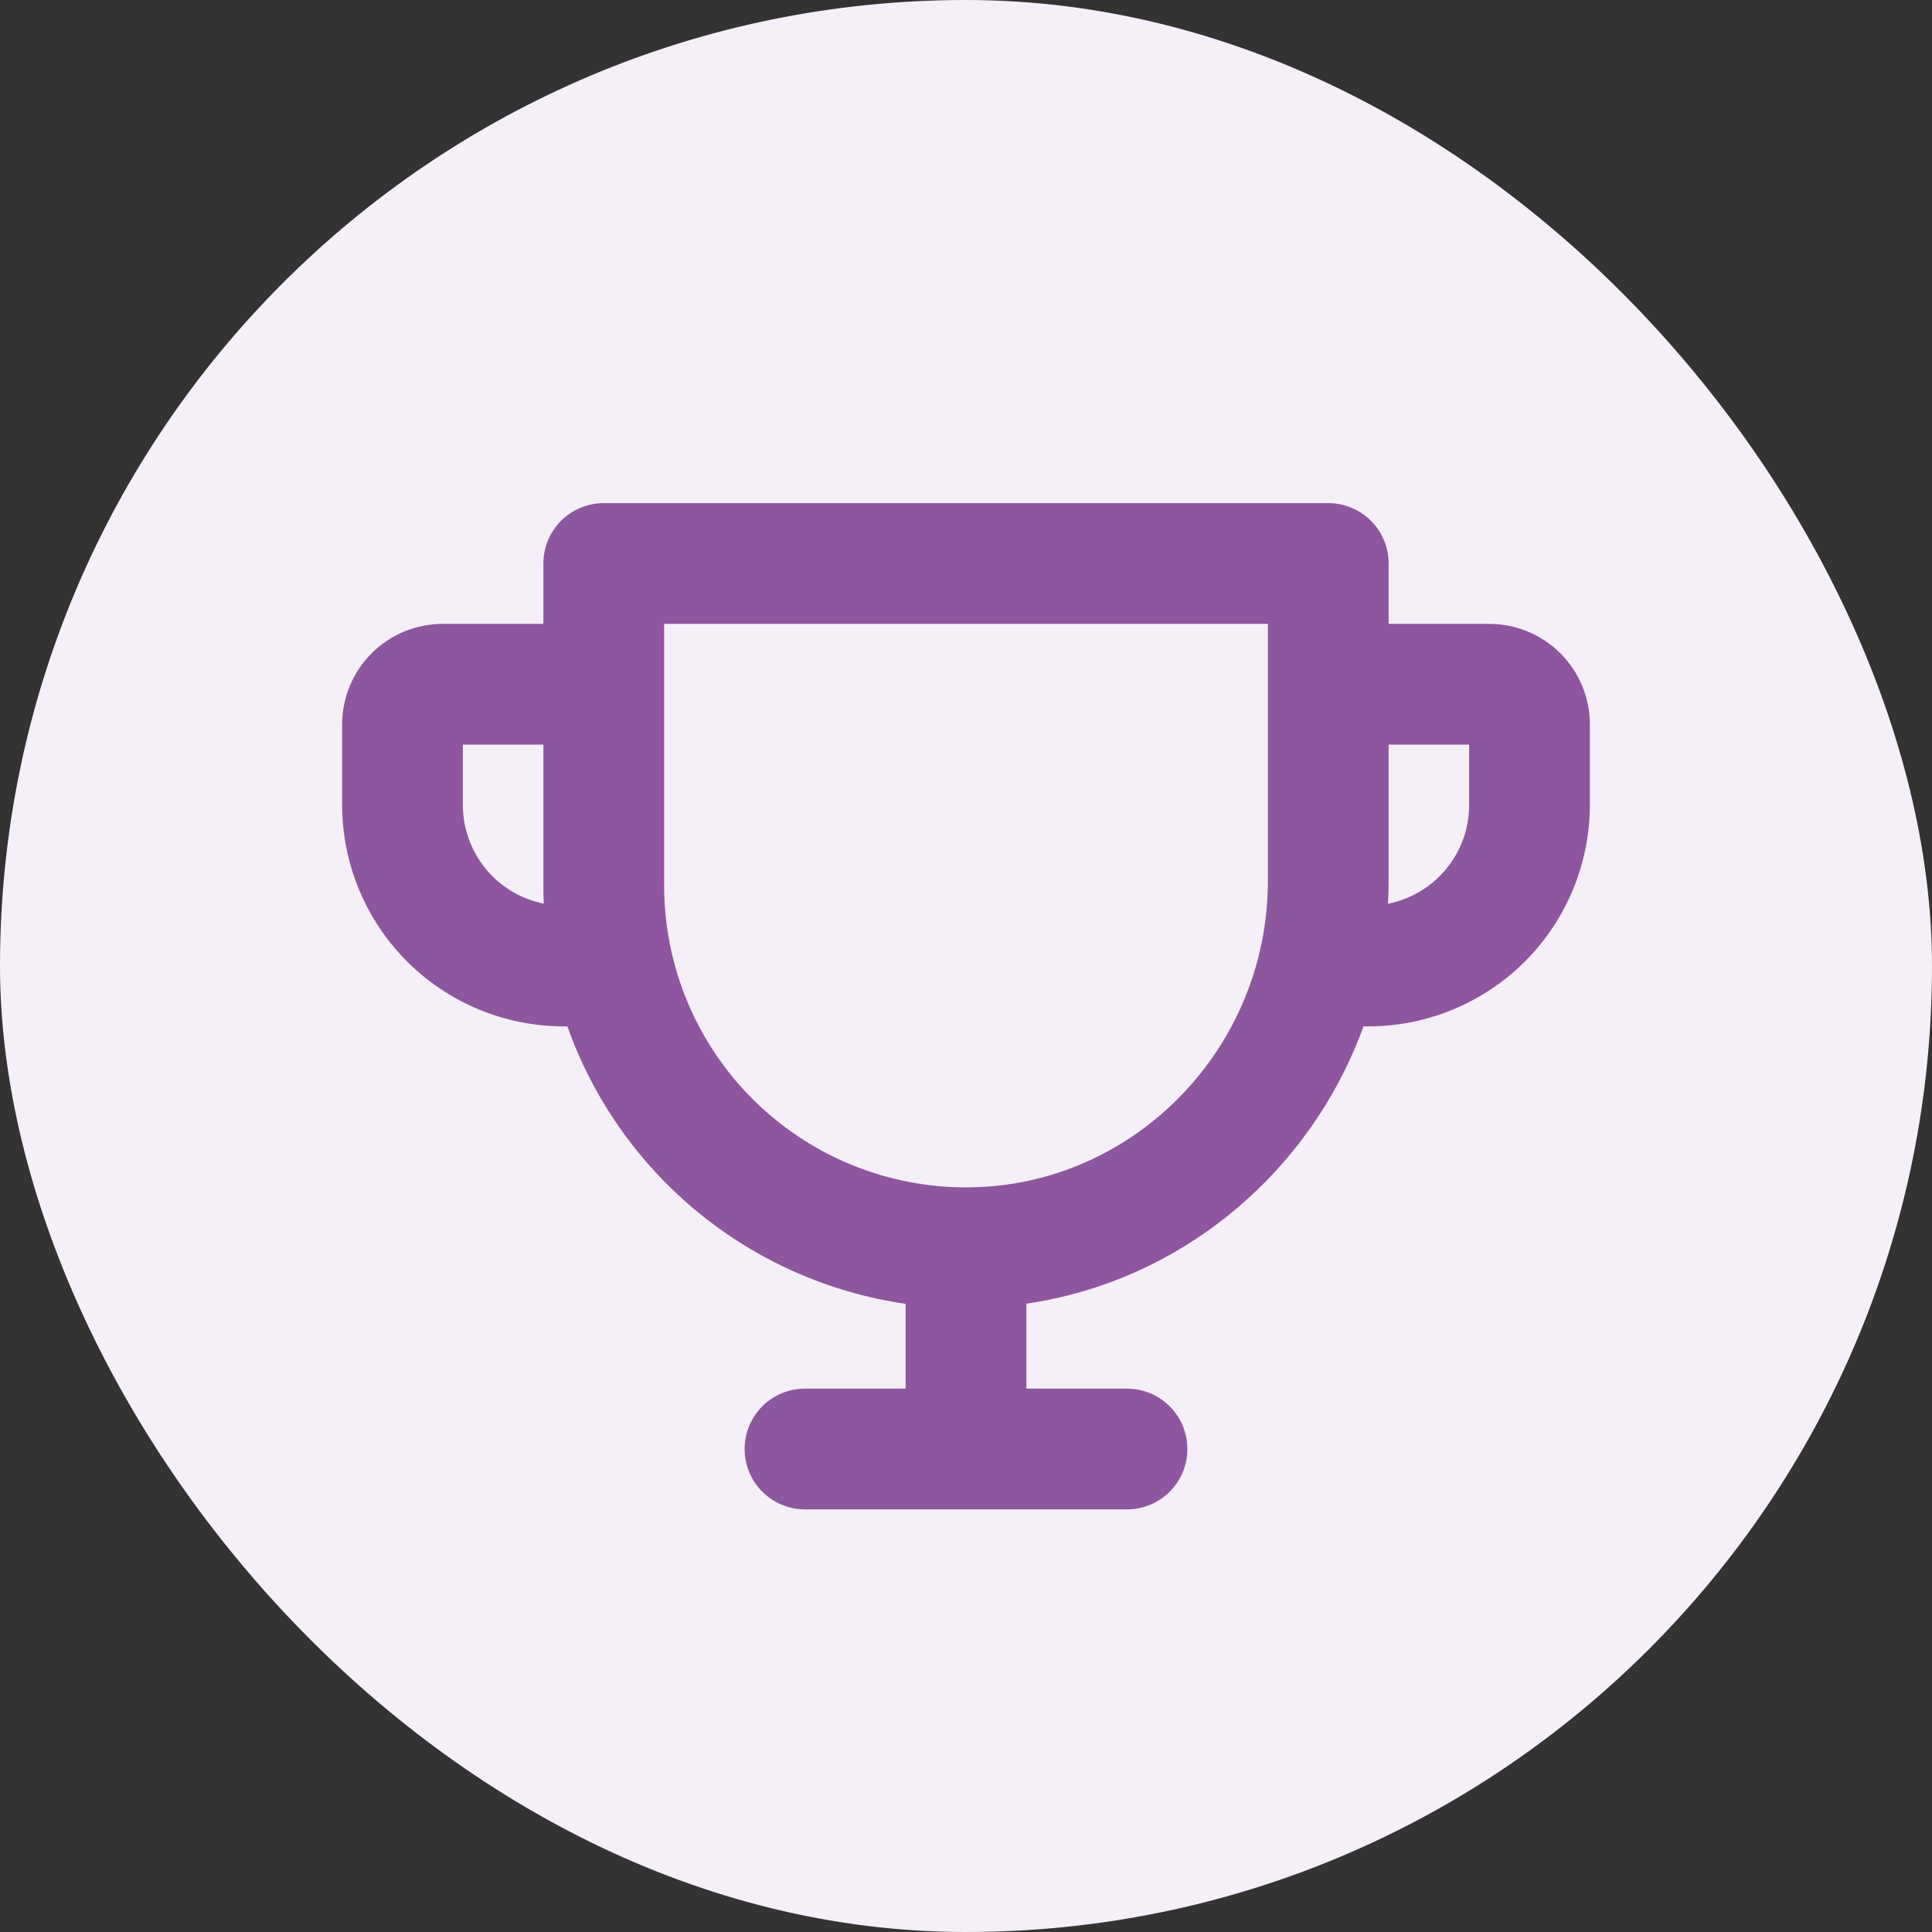
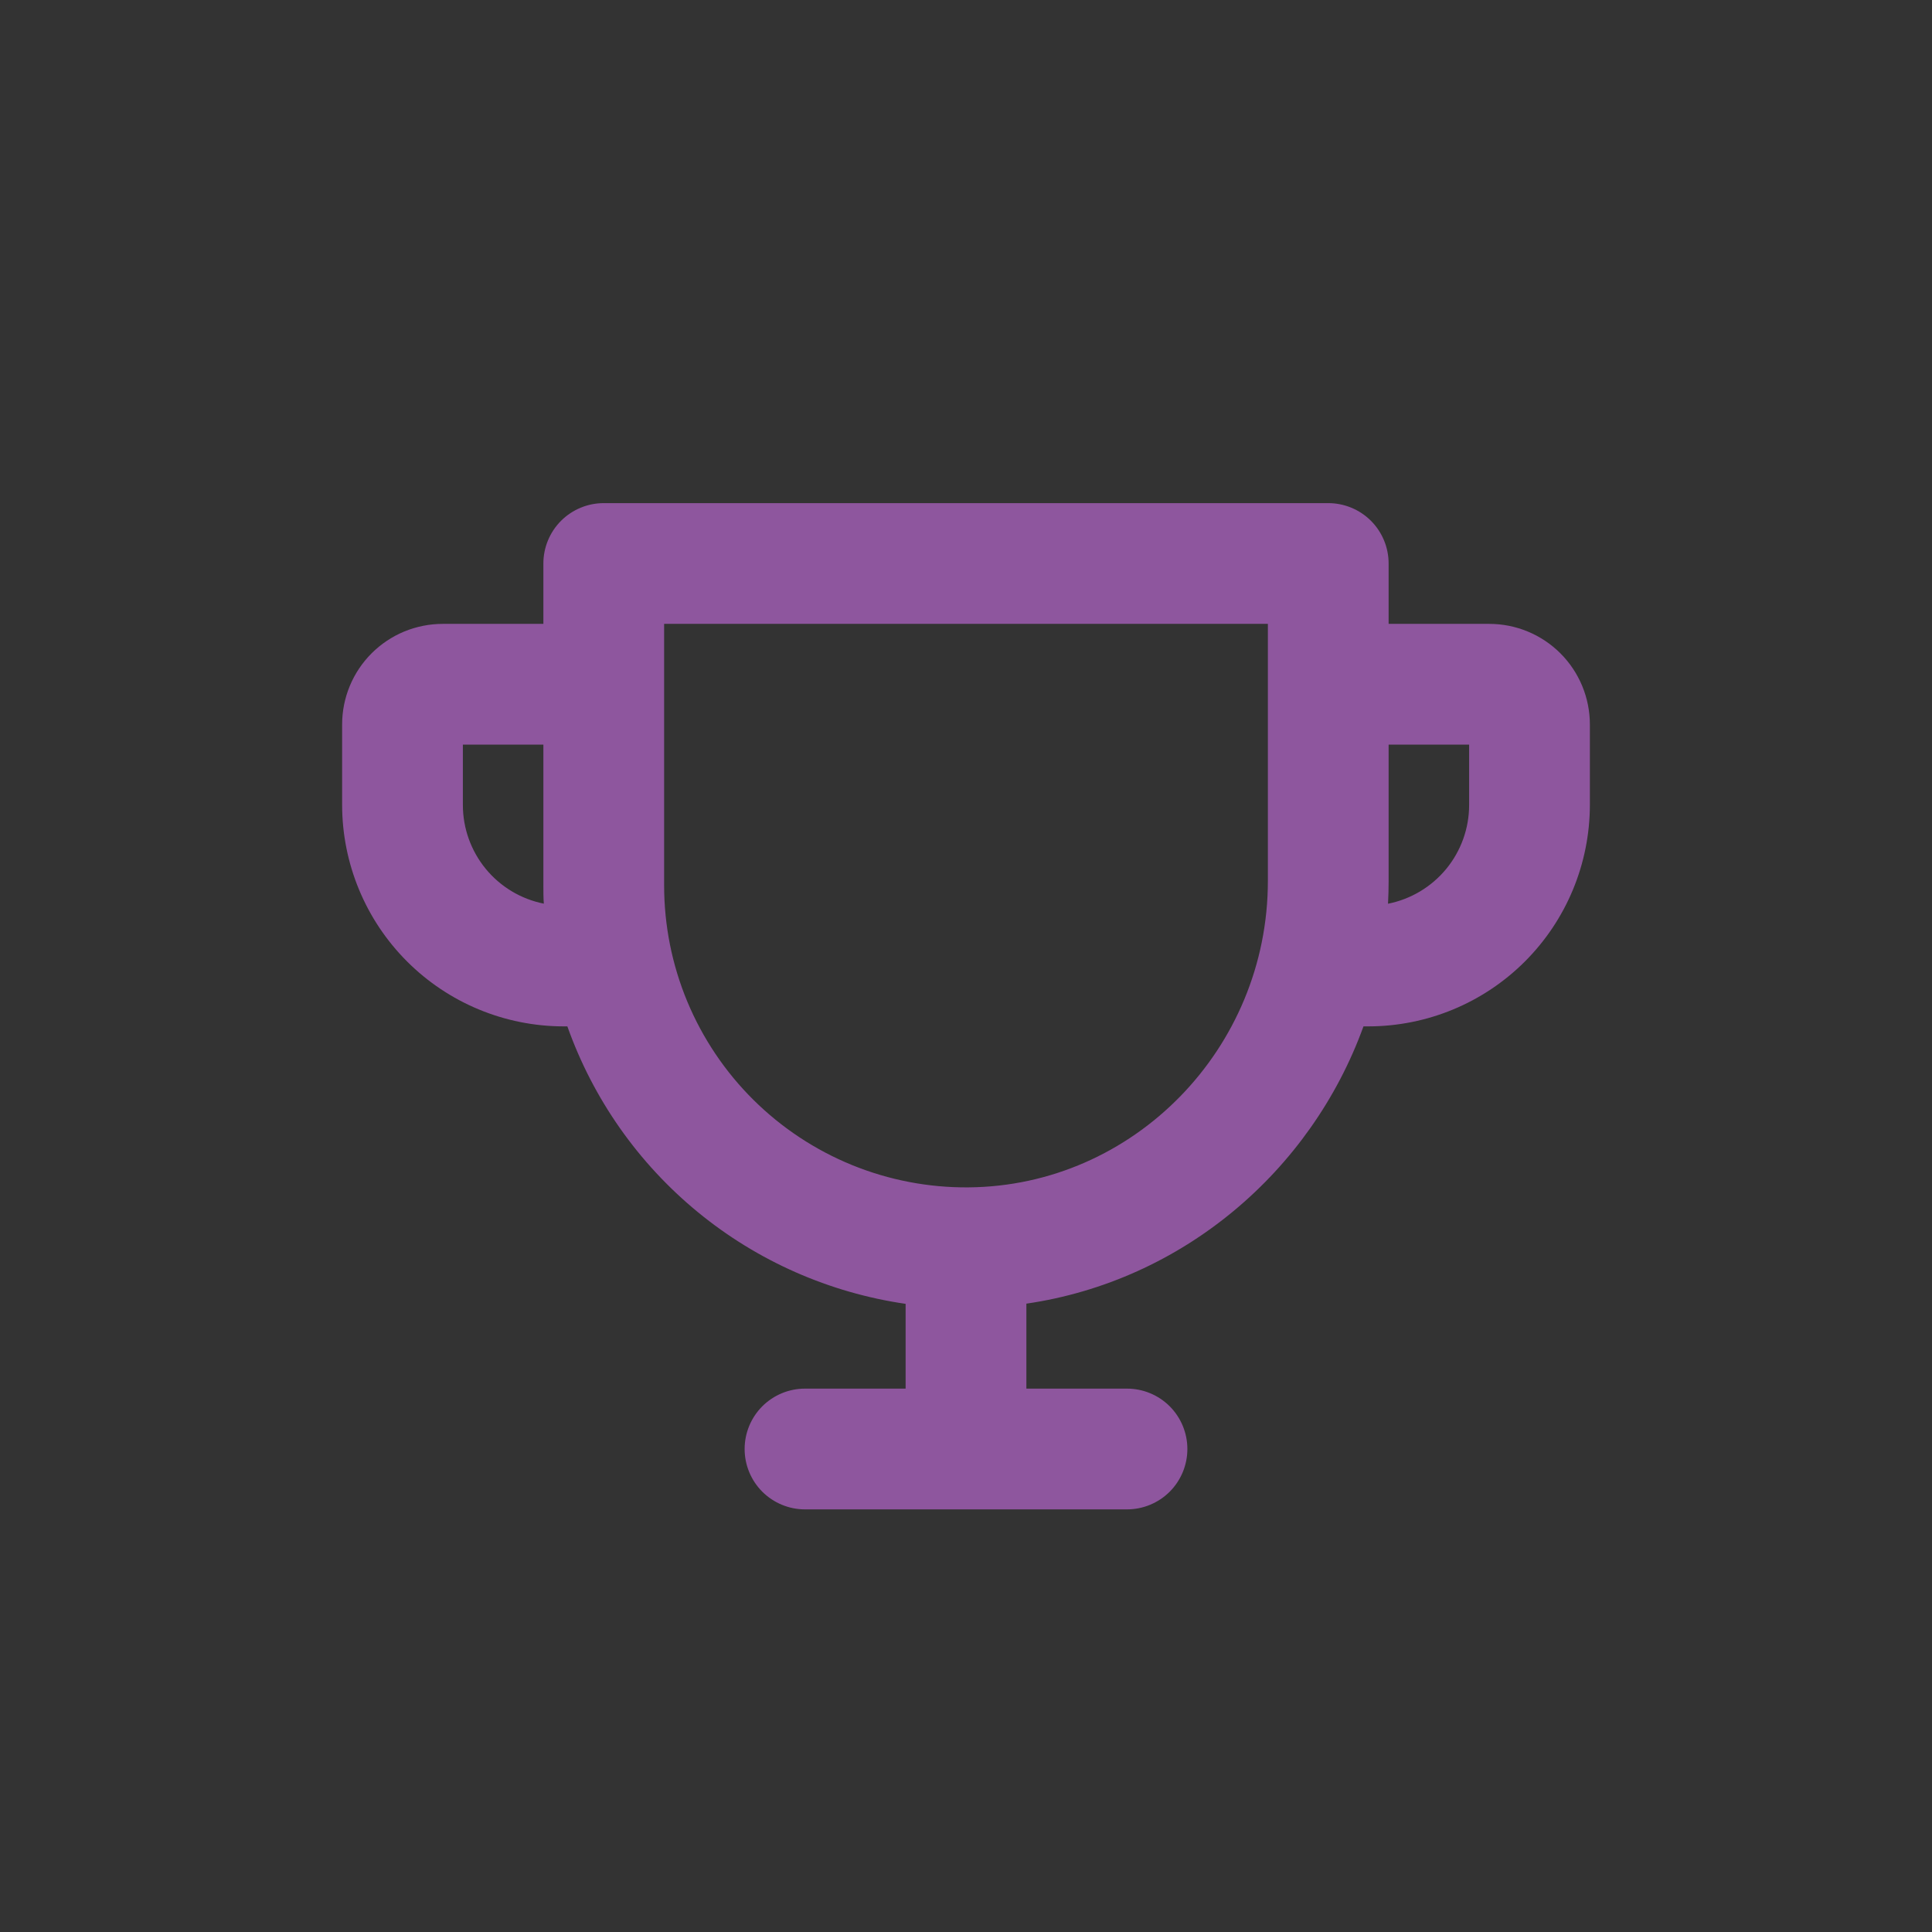
<svg xmlns="http://www.w3.org/2000/svg" width="48" height="48" viewBox="0 0 48 48" fill="none">
  <rect x="0" y="0" width="48" height="48" fill="#333333" stroke="none" />
-   <rect width="48" height="48" rx="24" fill="#F5EFF8" />
  <path d="M37 15.5H34.5V14C34.5 13.602 34.342 13.221 34.061 12.939C33.779 12.658 33.398 12.5 33 12.5H15C14.602 12.5 14.221 12.658 13.939 12.939C13.658 13.221 13.5 13.602 13.5 14V15.5H11C10.672 15.5 10.347 15.565 10.043 15.69C9.74 15.816 9.464 16 9.232 16.232C8.763 16.701 8.5 17.337 8.5 18V20C8.502 21.458 9.082 22.856 10.113 23.887C11.144 24.918 12.542 25.498 14 25.5H14.096C14.737 27.305 15.858 28.901 17.339 30.116C18.82 31.331 20.604 32.118 22.5 32.394V34.5H20C19.602 34.5 19.221 34.658 18.939 34.939C18.658 35.221 18.5 35.602 18.5 36C18.5 36.398 18.658 36.779 18.939 37.061C19.221 37.342 19.602 37.5 20 37.5H28C28.398 37.5 28.779 37.342 29.061 37.061C29.342 36.779 29.5 36.398 29.5 36C29.5 35.602 29.342 35.221 29.061 34.939C28.779 34.658 28.398 34.5 28 34.5H25.5V32.389C29.367 31.825 32.566 29.114 33.875 25.5H34C35.458 25.498 36.856 24.918 37.887 23.887C38.918 22.856 39.498 21.458 39.5 20V18C39.5 17.337 39.237 16.701 38.768 16.232C38.299 15.763 37.663 15.5 37 15.5ZM11.5 20V18.5H13.5V22C13.5 22.151 13.5 22.301 13.511 22.451C12.944 22.338 12.434 22.032 12.067 21.585C11.701 21.138 11.5 20.578 11.5 20ZM31.5 21.887C31.5 26.054 28.161 29.469 24.058 29.5C23.068 29.508 22.086 29.319 21.17 28.946C20.253 28.572 19.419 28.021 18.717 27.324C18.014 26.627 17.457 25.797 17.076 24.884C16.696 23.97 16.5 22.99 16.5 22V15.5H31.5V21.887ZM36.5 20C36.5 20.579 36.299 21.14 35.932 21.587C35.564 22.034 35.053 22.34 34.485 22.453C34.495 22.265 34.5 22.078 34.5 21.887V18.5H36.5V20Z" fill="#8E569E" />
</svg>